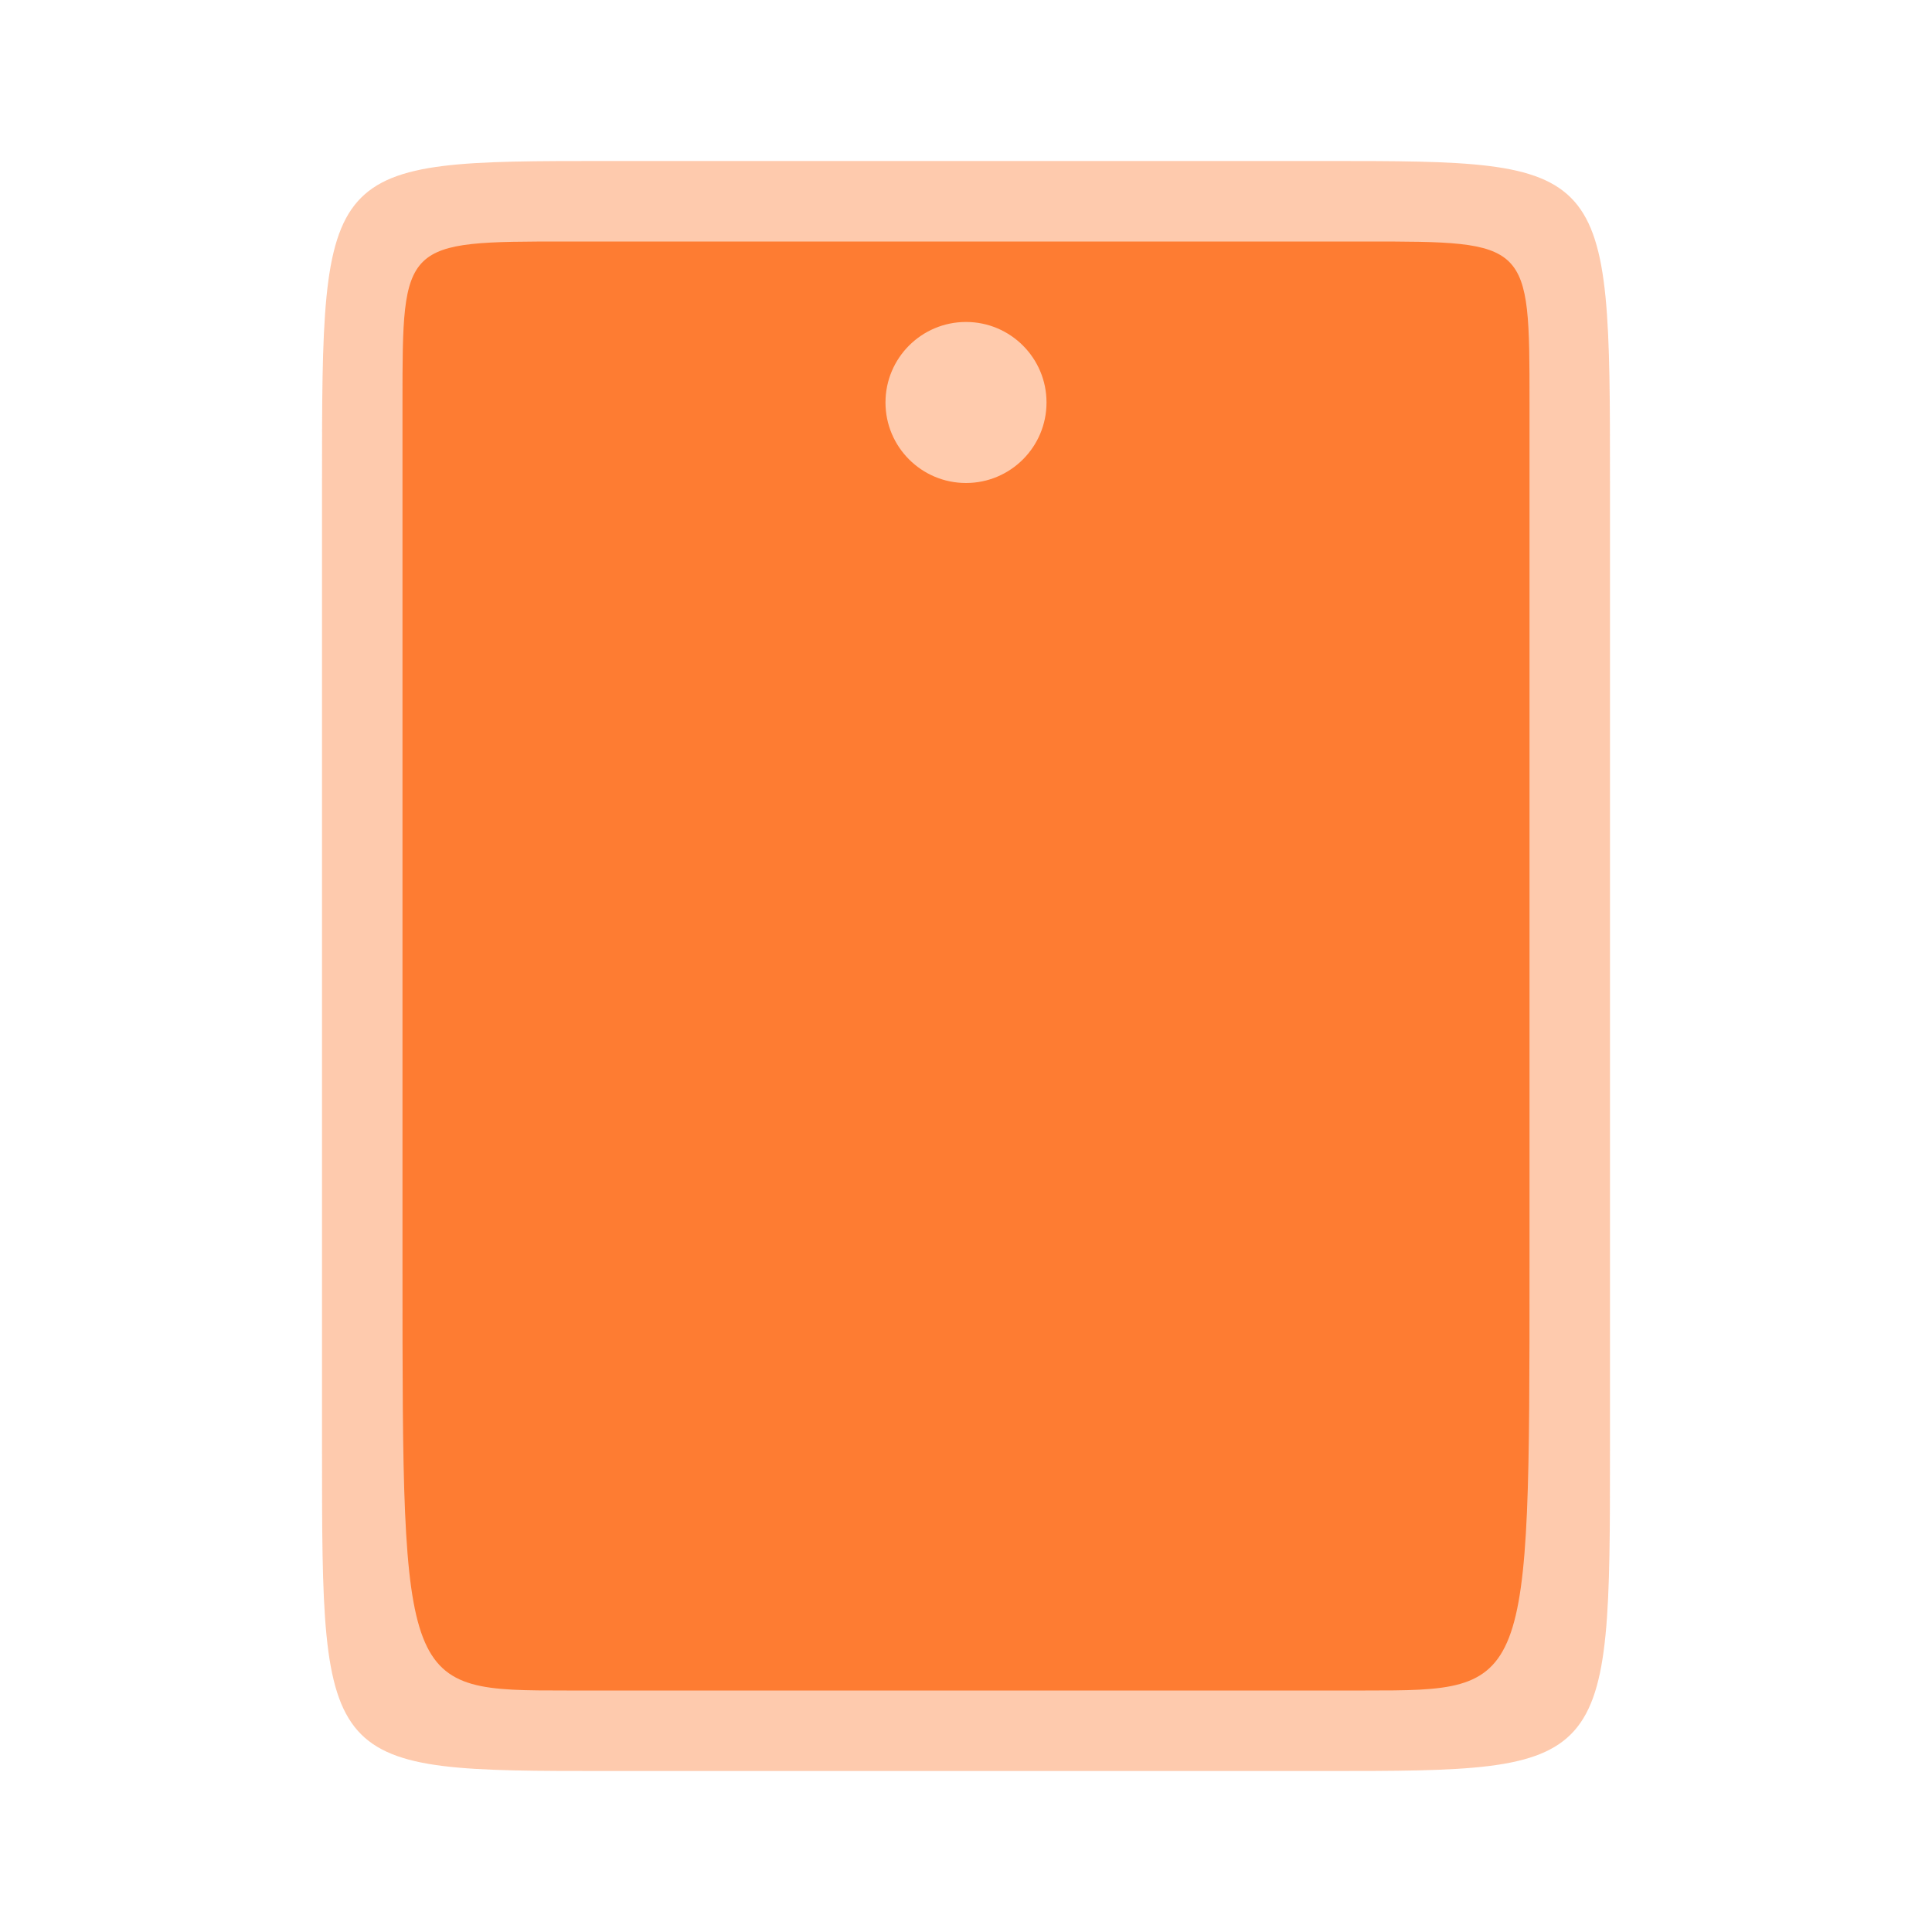
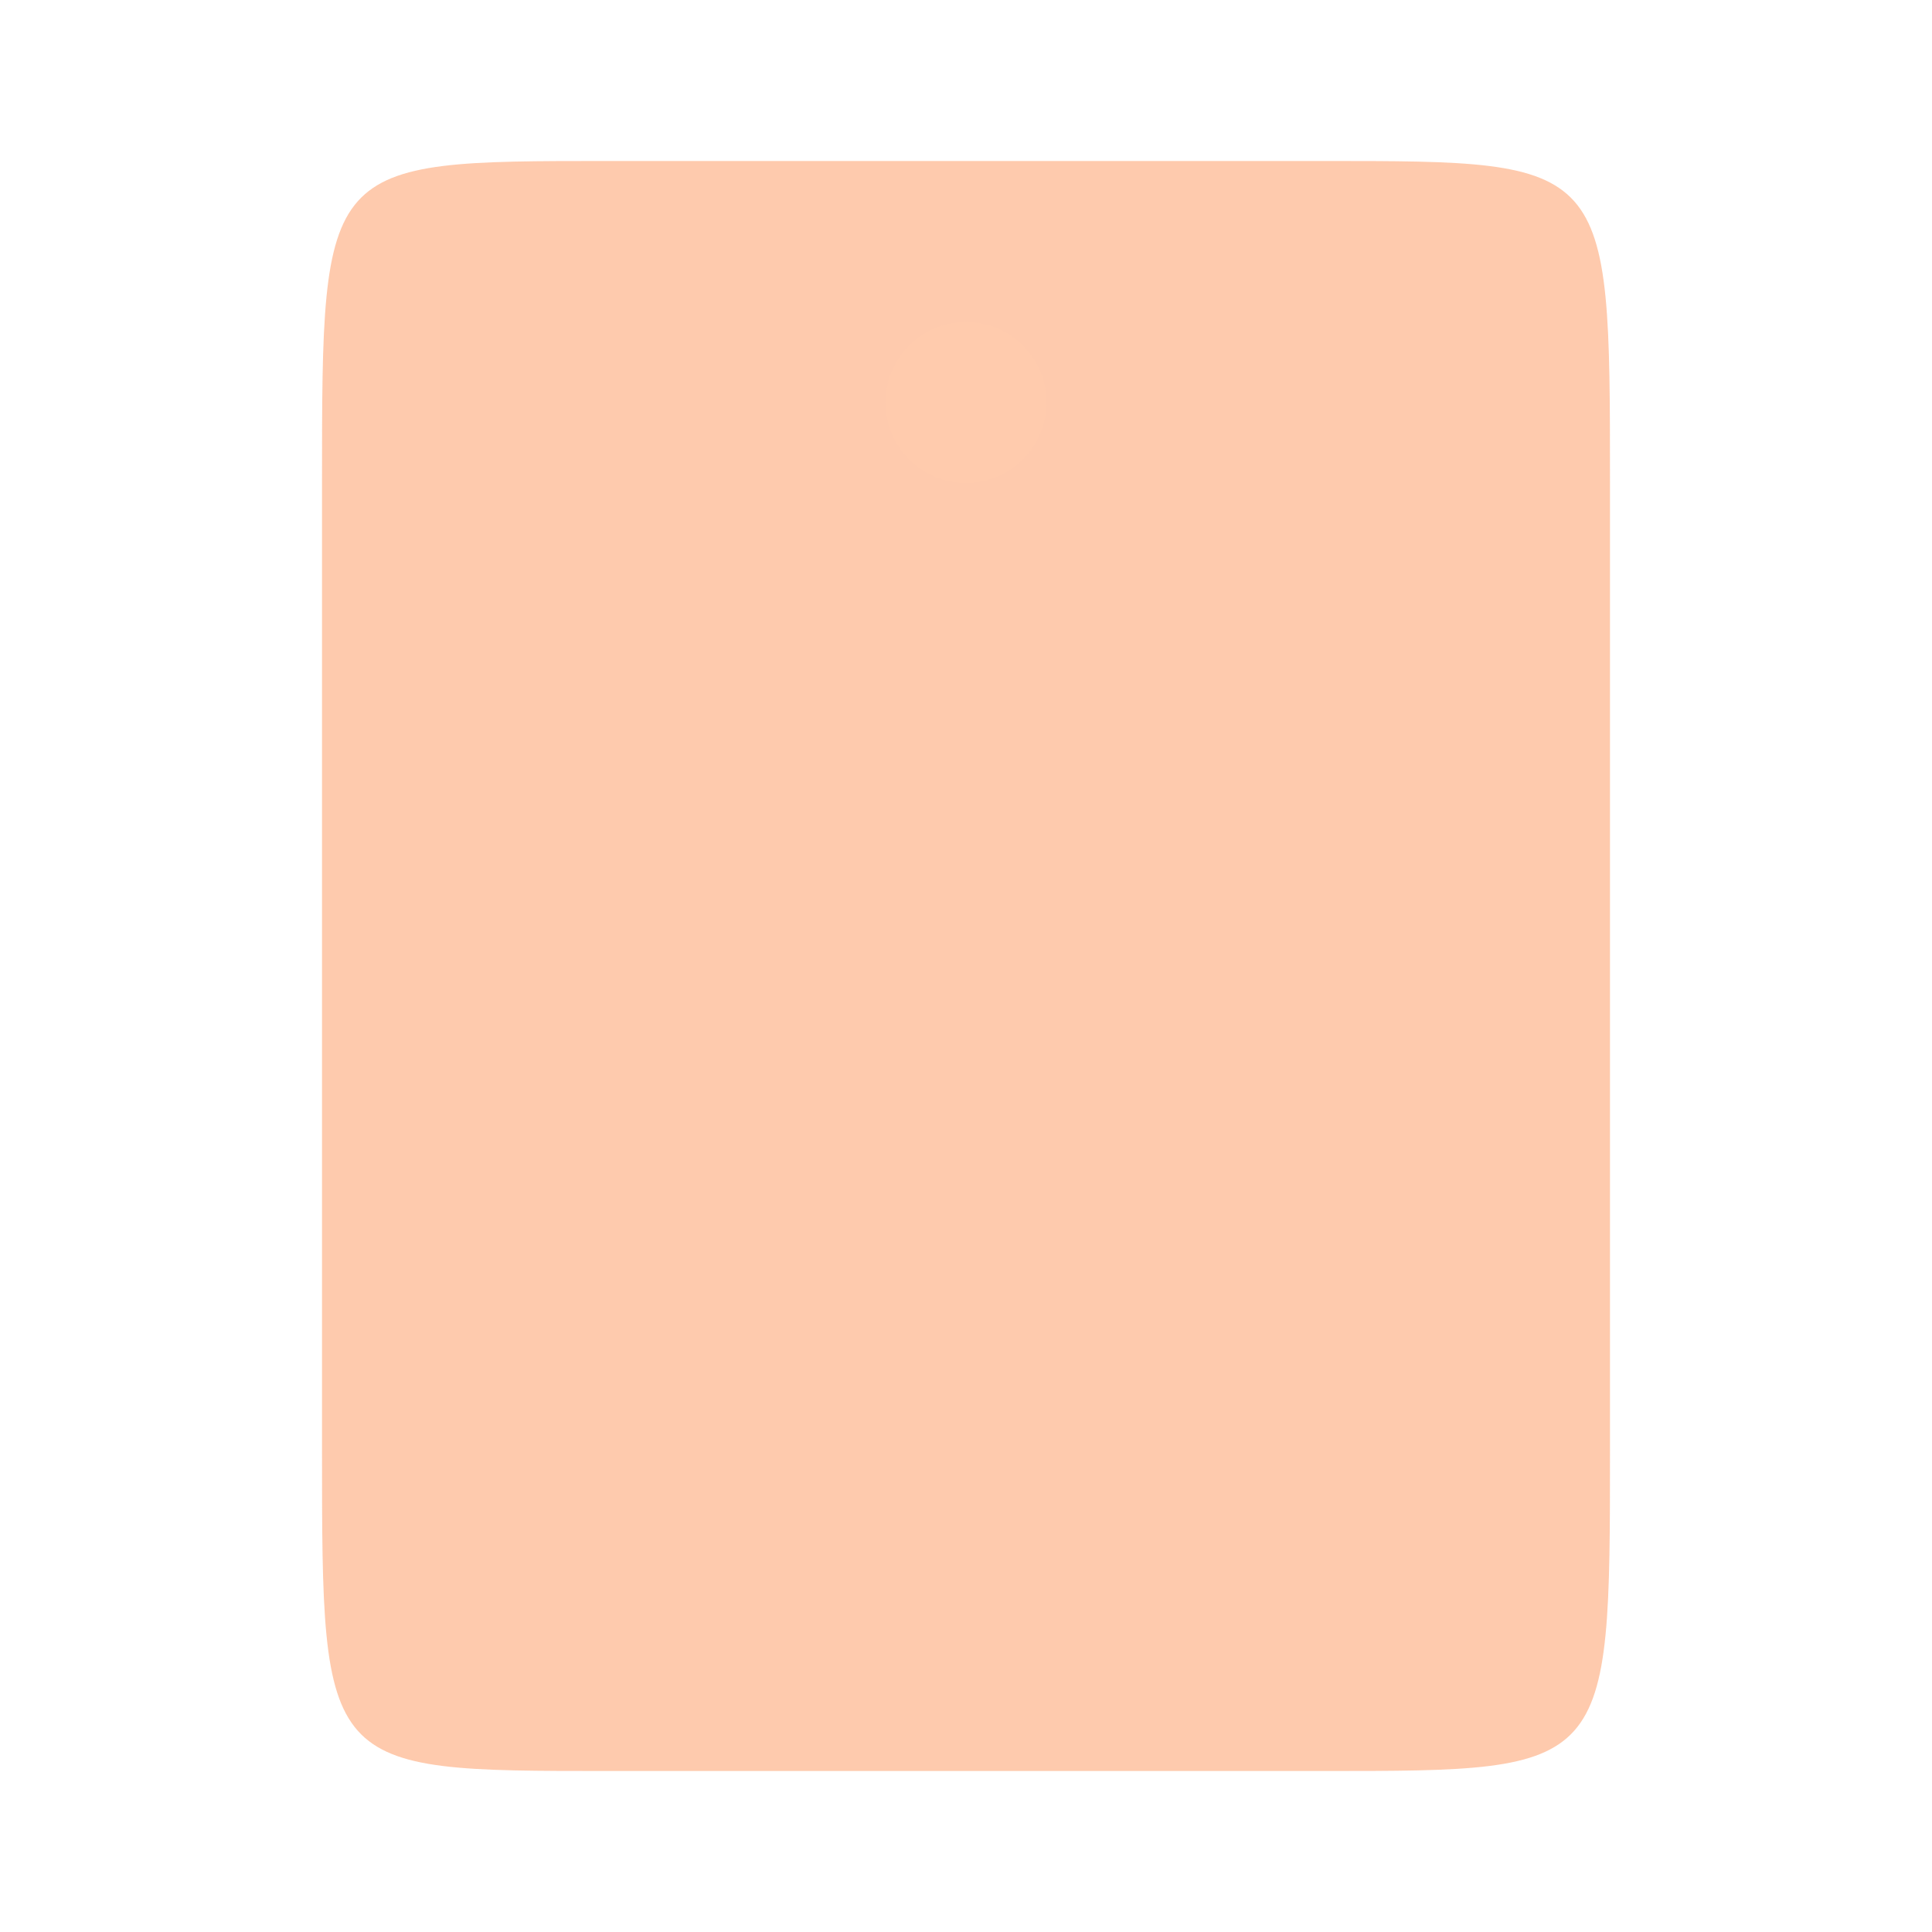
<svg xmlns="http://www.w3.org/2000/svg" width="40" height="40" viewBox="0 0 40 40" fill="none">
  <path opacity="0.4" d="M27.407 36.667H12.593C6.667 36.667 6.667 36.667 6.667 30V10C6.667 3.333 6.667 3.333 12.593 3.333H27.407C33.333 3.333 33.333 3.333 33.333 10V30C33.333 36.667 33.333 36.667 27.407 36.667Z" fill="#FE7C32" />
-   <path d="M28.264 35H11.736C8.333 35 8.333 35 8.333 26.25V8.333C8.333 5 8.333 5 11.736 5H28.264C31.667 5 31.667 5 31.667 8.333V26.25C31.667 35 31.667 35 28.264 35Z" fill="#FE7C32" />
  <ellipse cx="20" cy="8.333" rx="1.667" ry="1.667" fill="#FFCBAD" />
</svg>